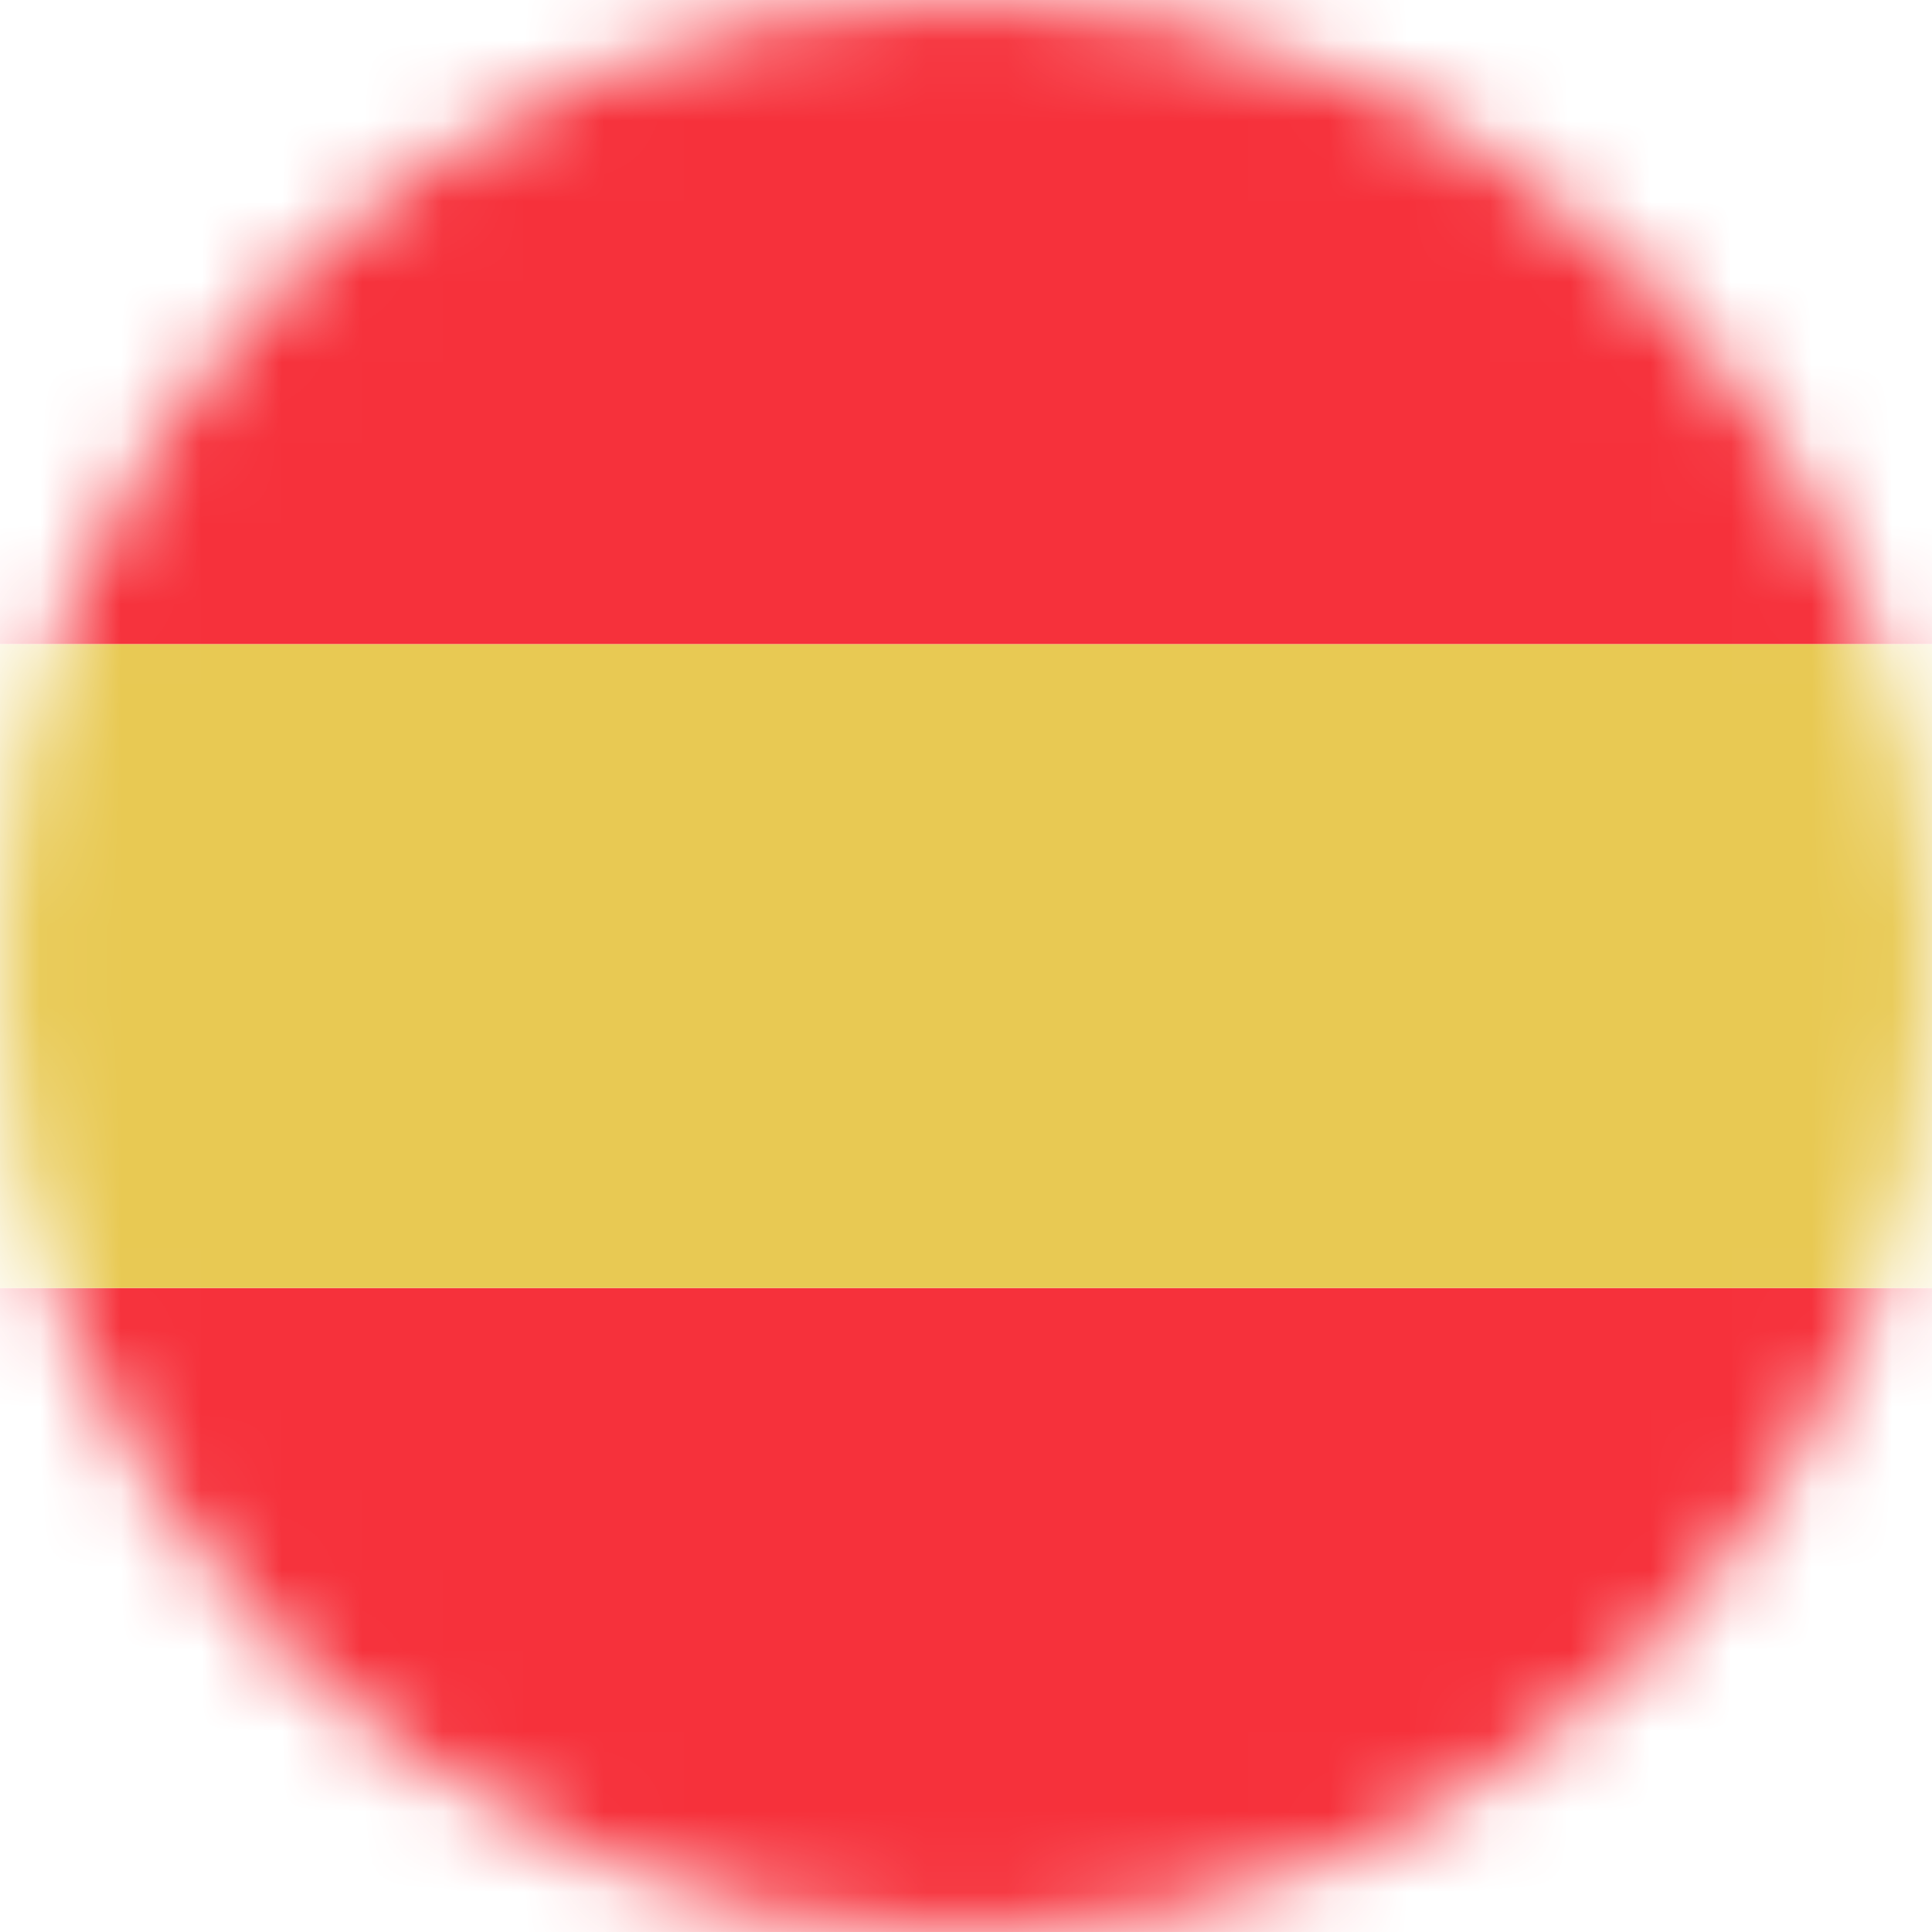
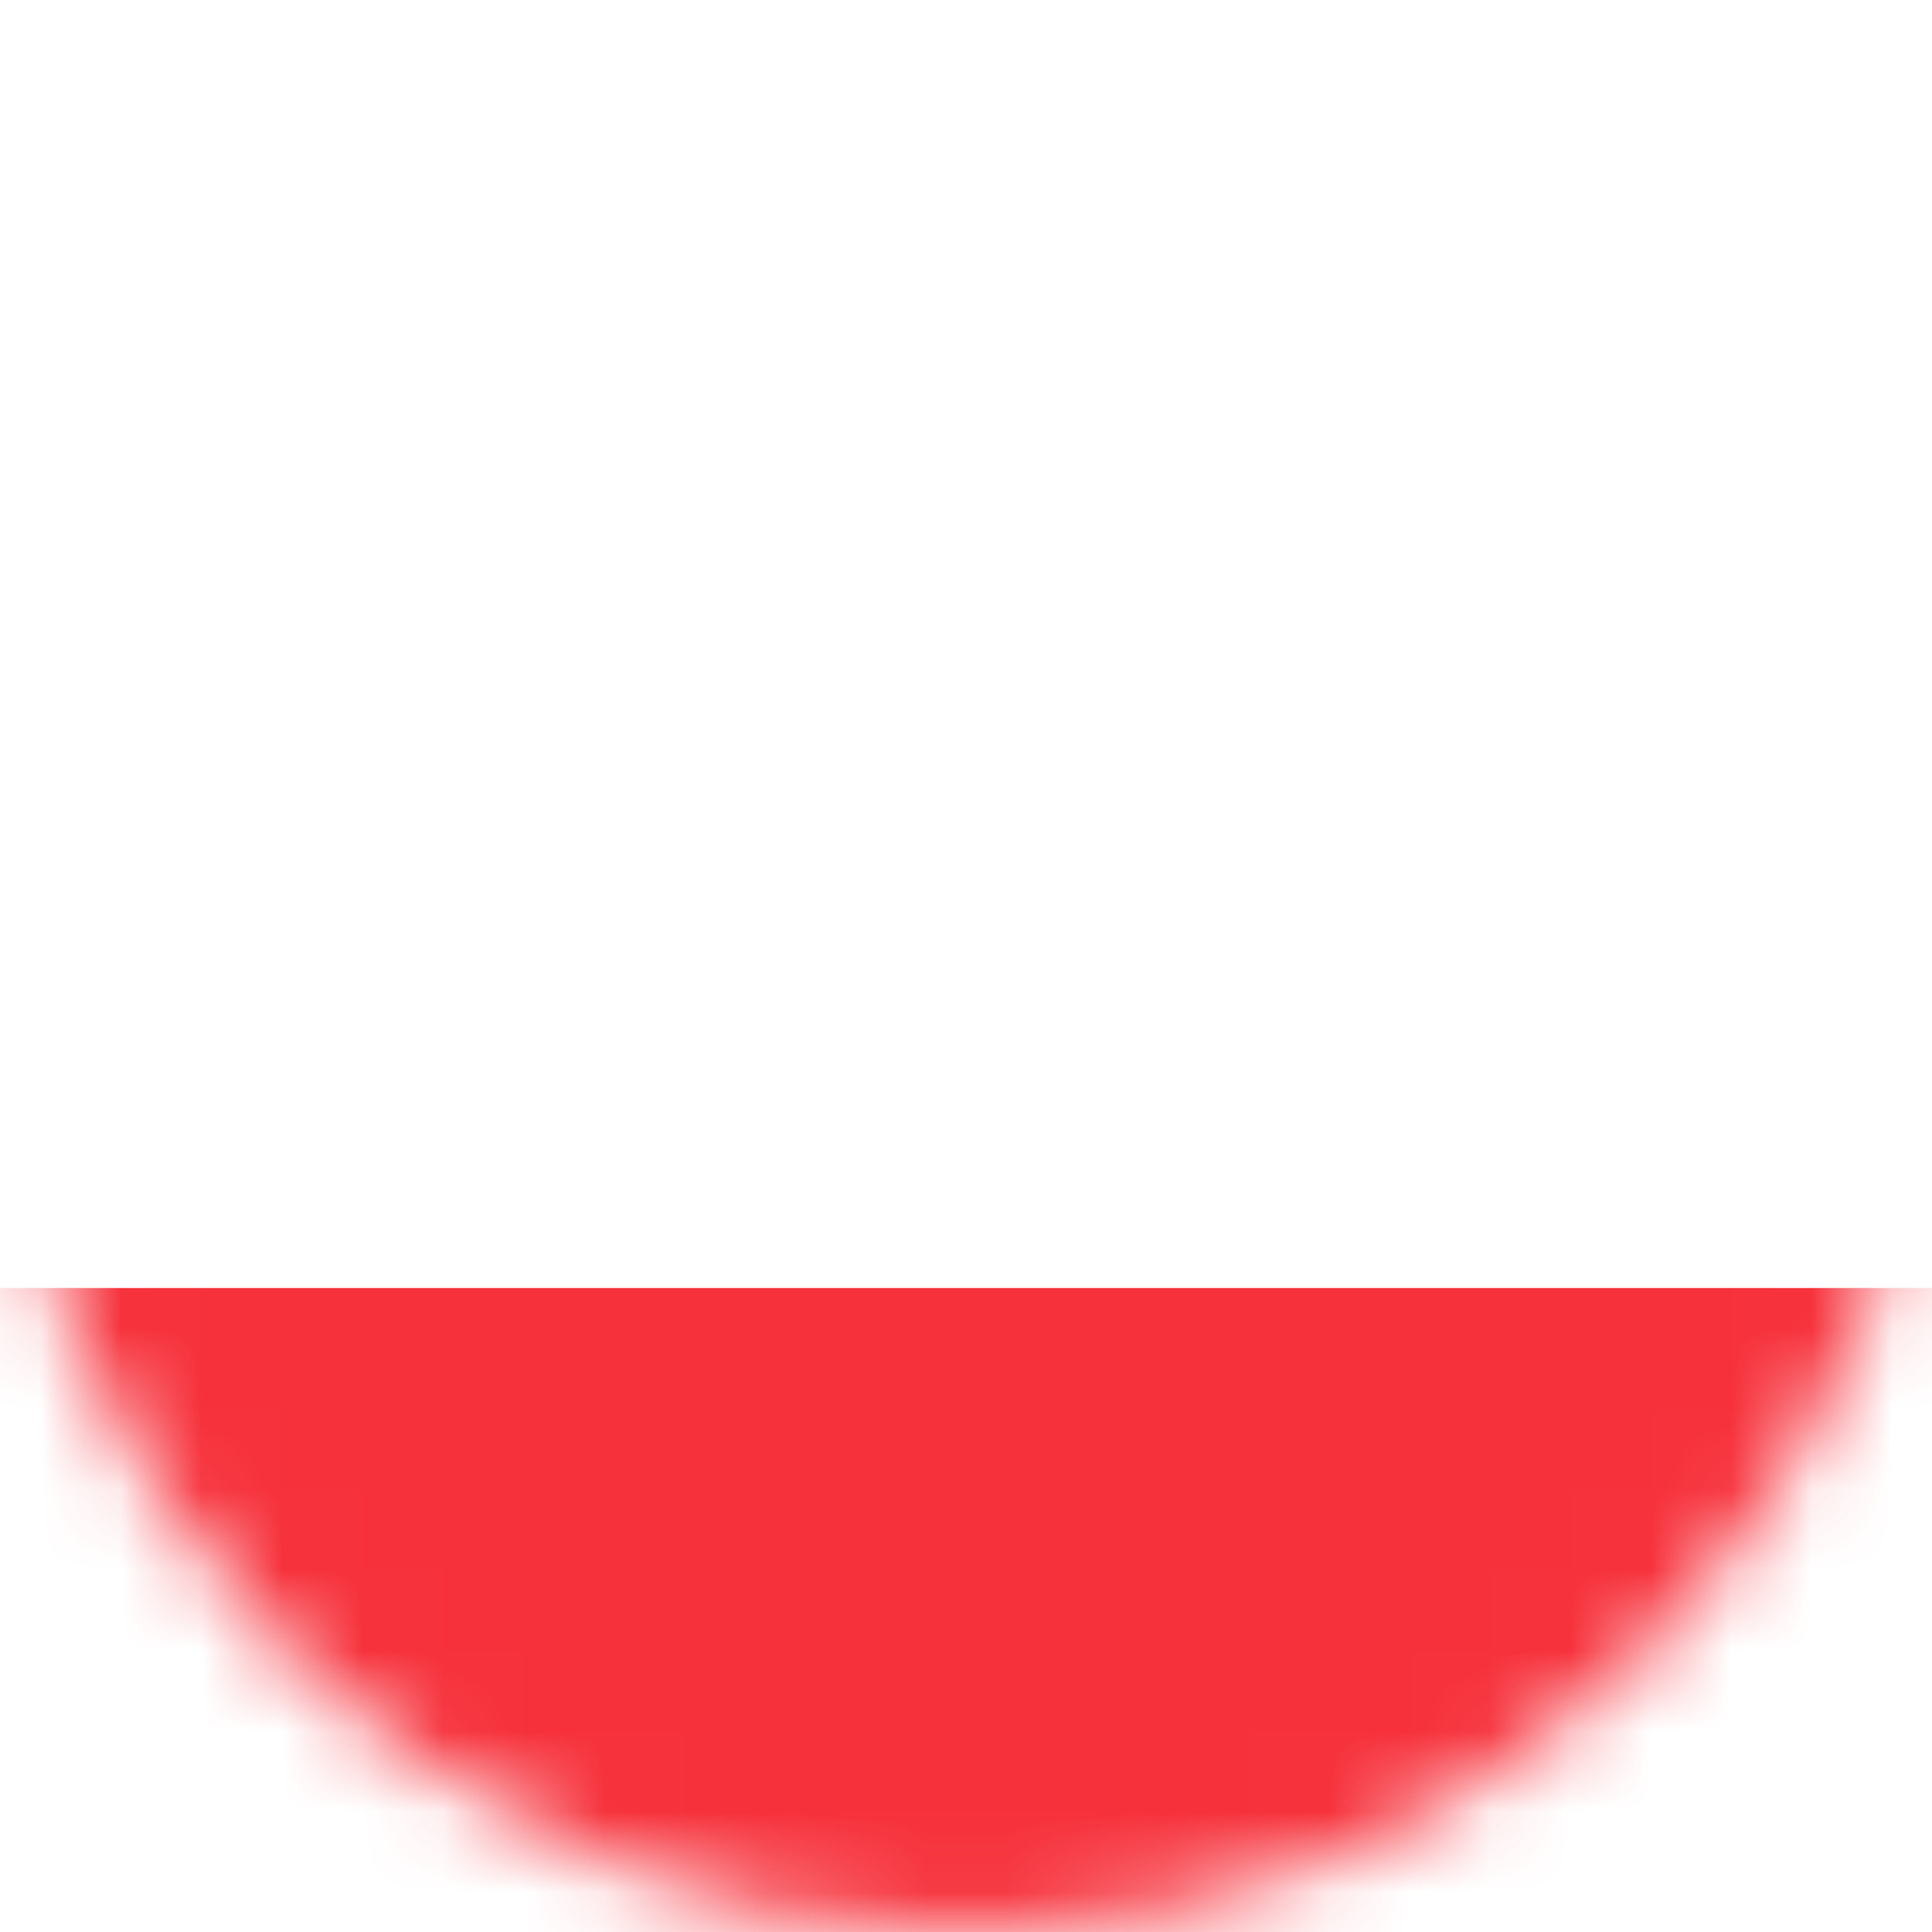
<svg xmlns="http://www.w3.org/2000/svg" width="24" height="24" viewBox="0 0 24 24" fill="none">
  <mask id="mask0_277_3095" style="mask-type:alpha" maskUnits="userSpaceOnUse" x="0" y="0" width="24" height="24">
    <circle cx="12" cy="12" r="12" transform="rotate(-90 12 12)" fill="#D9D9D9" />
  </mask>
  <g mask="url(#mask0_277_3095)">
    <rect x="-0.96" y="24" width="8" height="25.92" transform="rotate(-90 -0.96 24)" fill="#F6313B" />
-     <rect x="-1.92" y="16" width="8" height="27.84" transform="rotate(-90 -1.92 16)" fill="#E8C953" />
-     <rect x="-0.96" y="8" width="8" height="25.92" transform="rotate(-90 -0.96 8)" fill="#F6313B" />
  </g>
</svg>